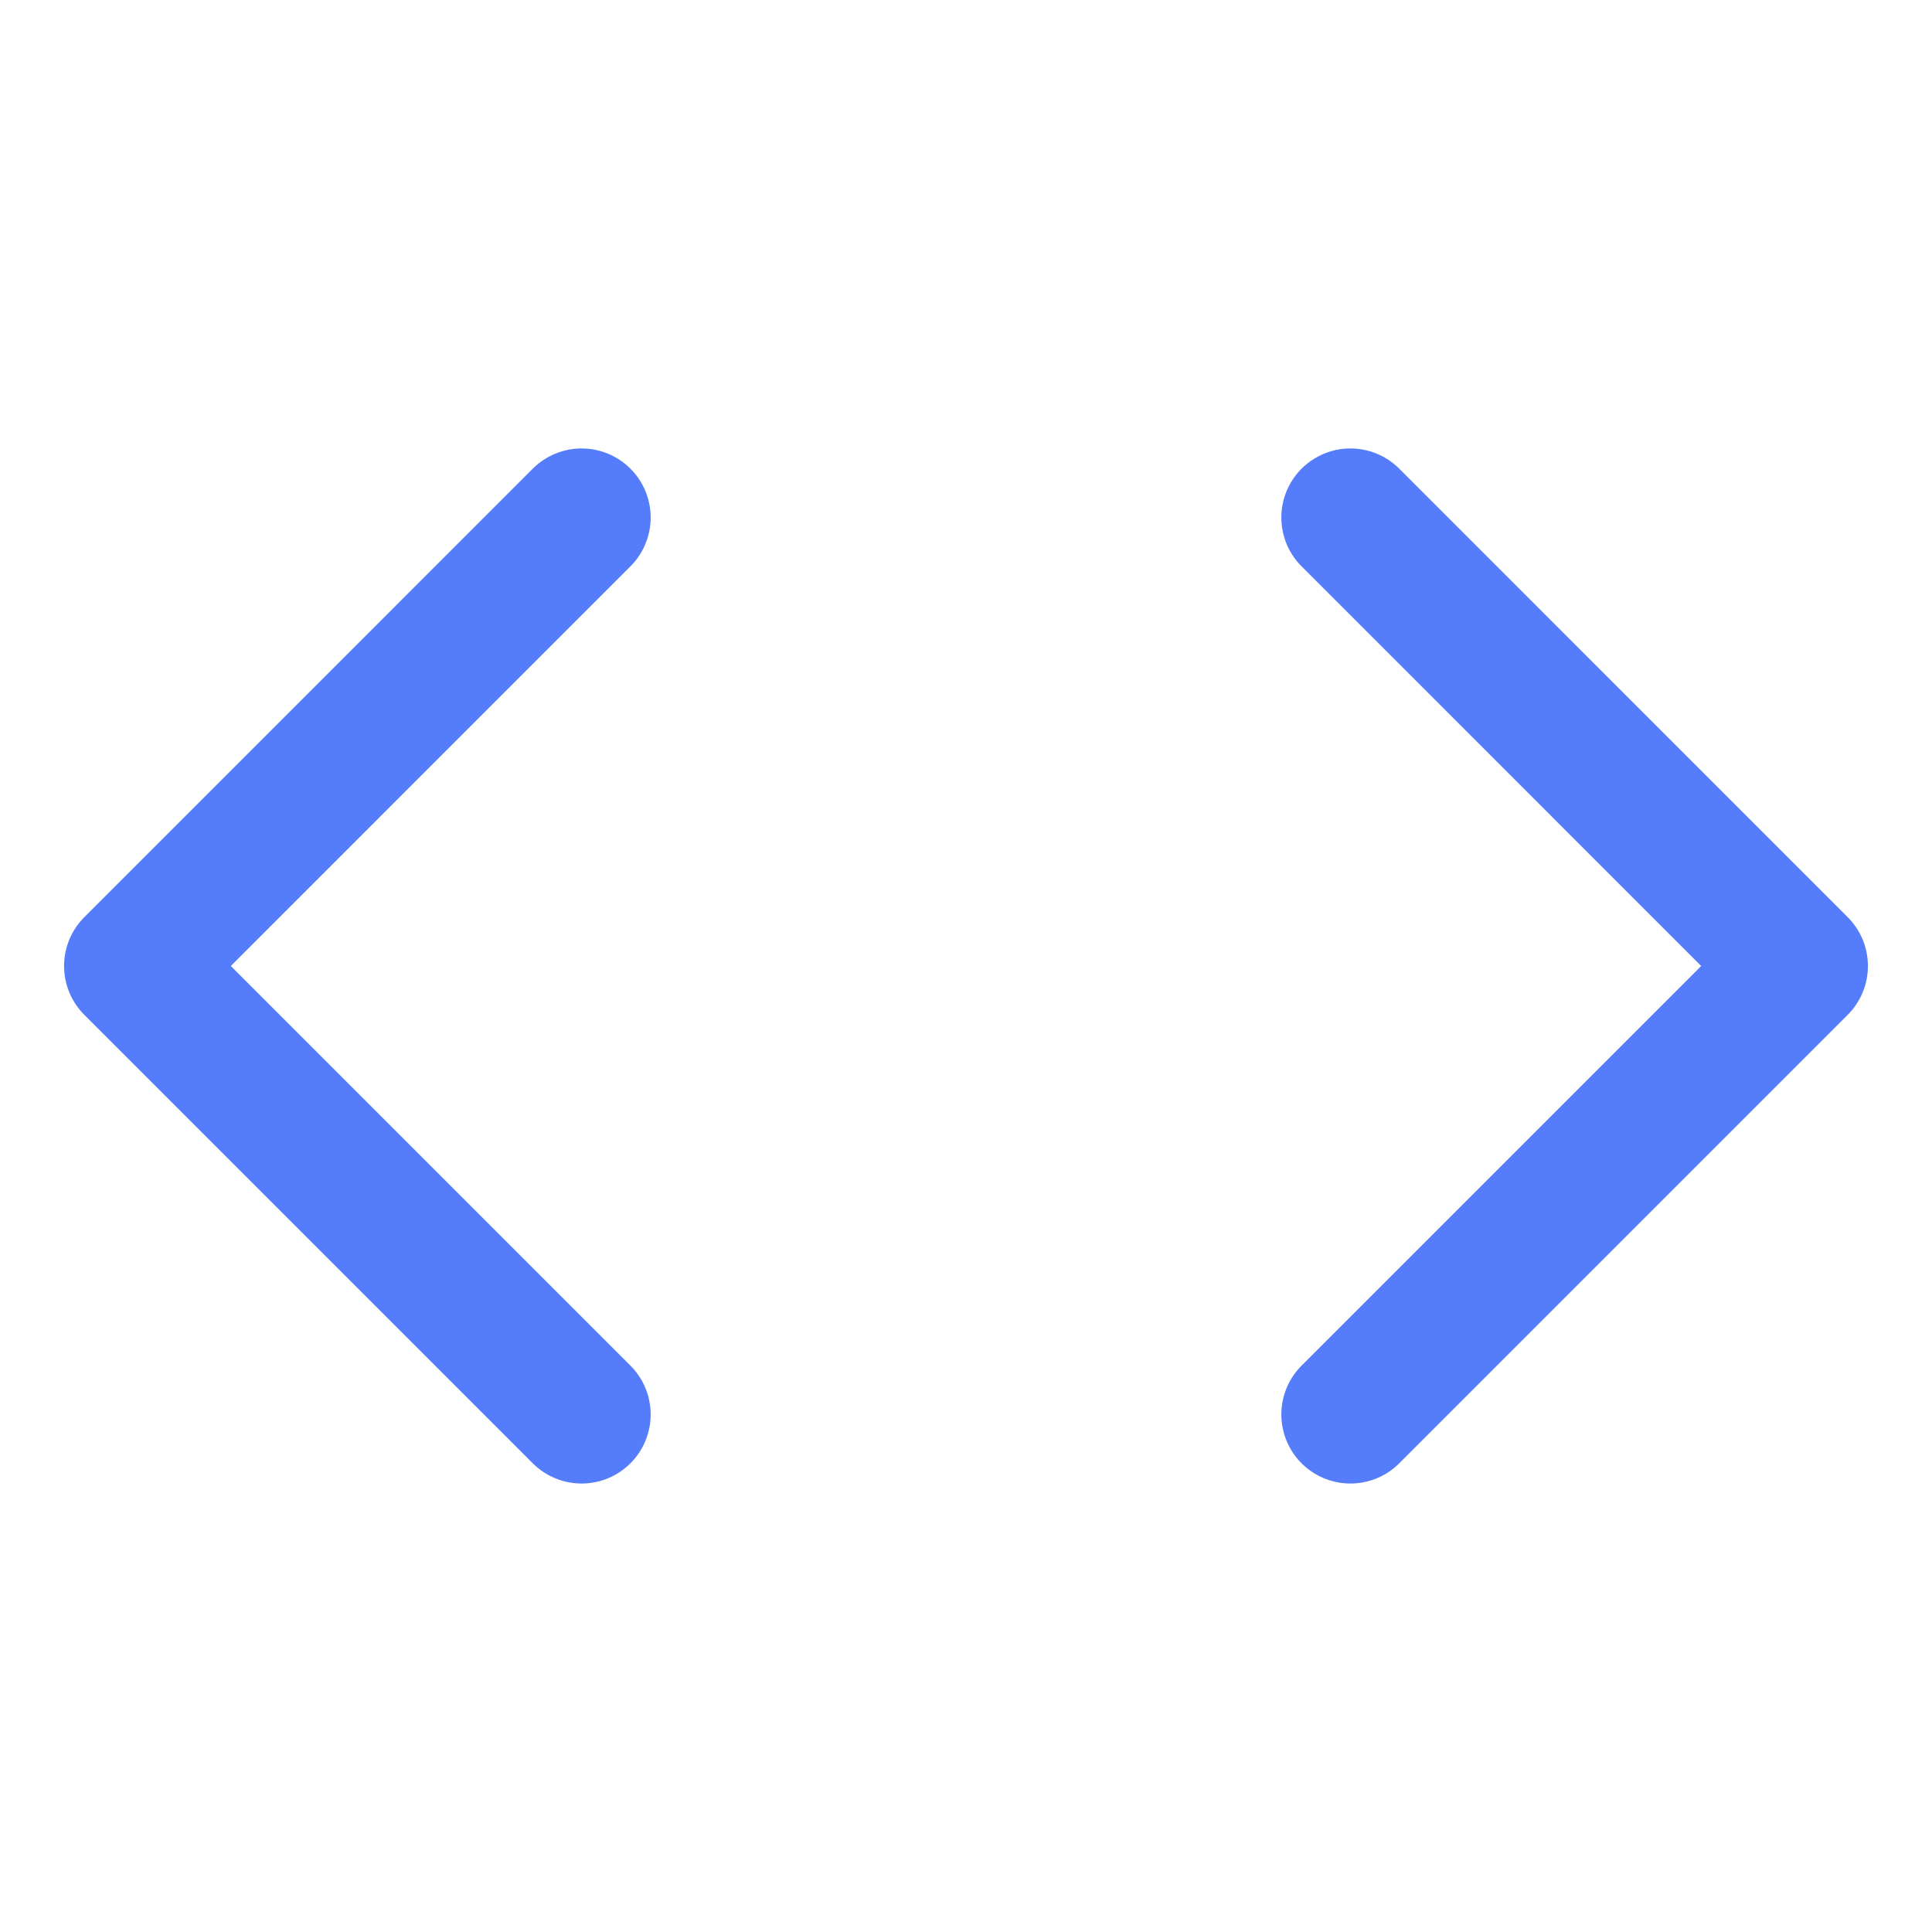
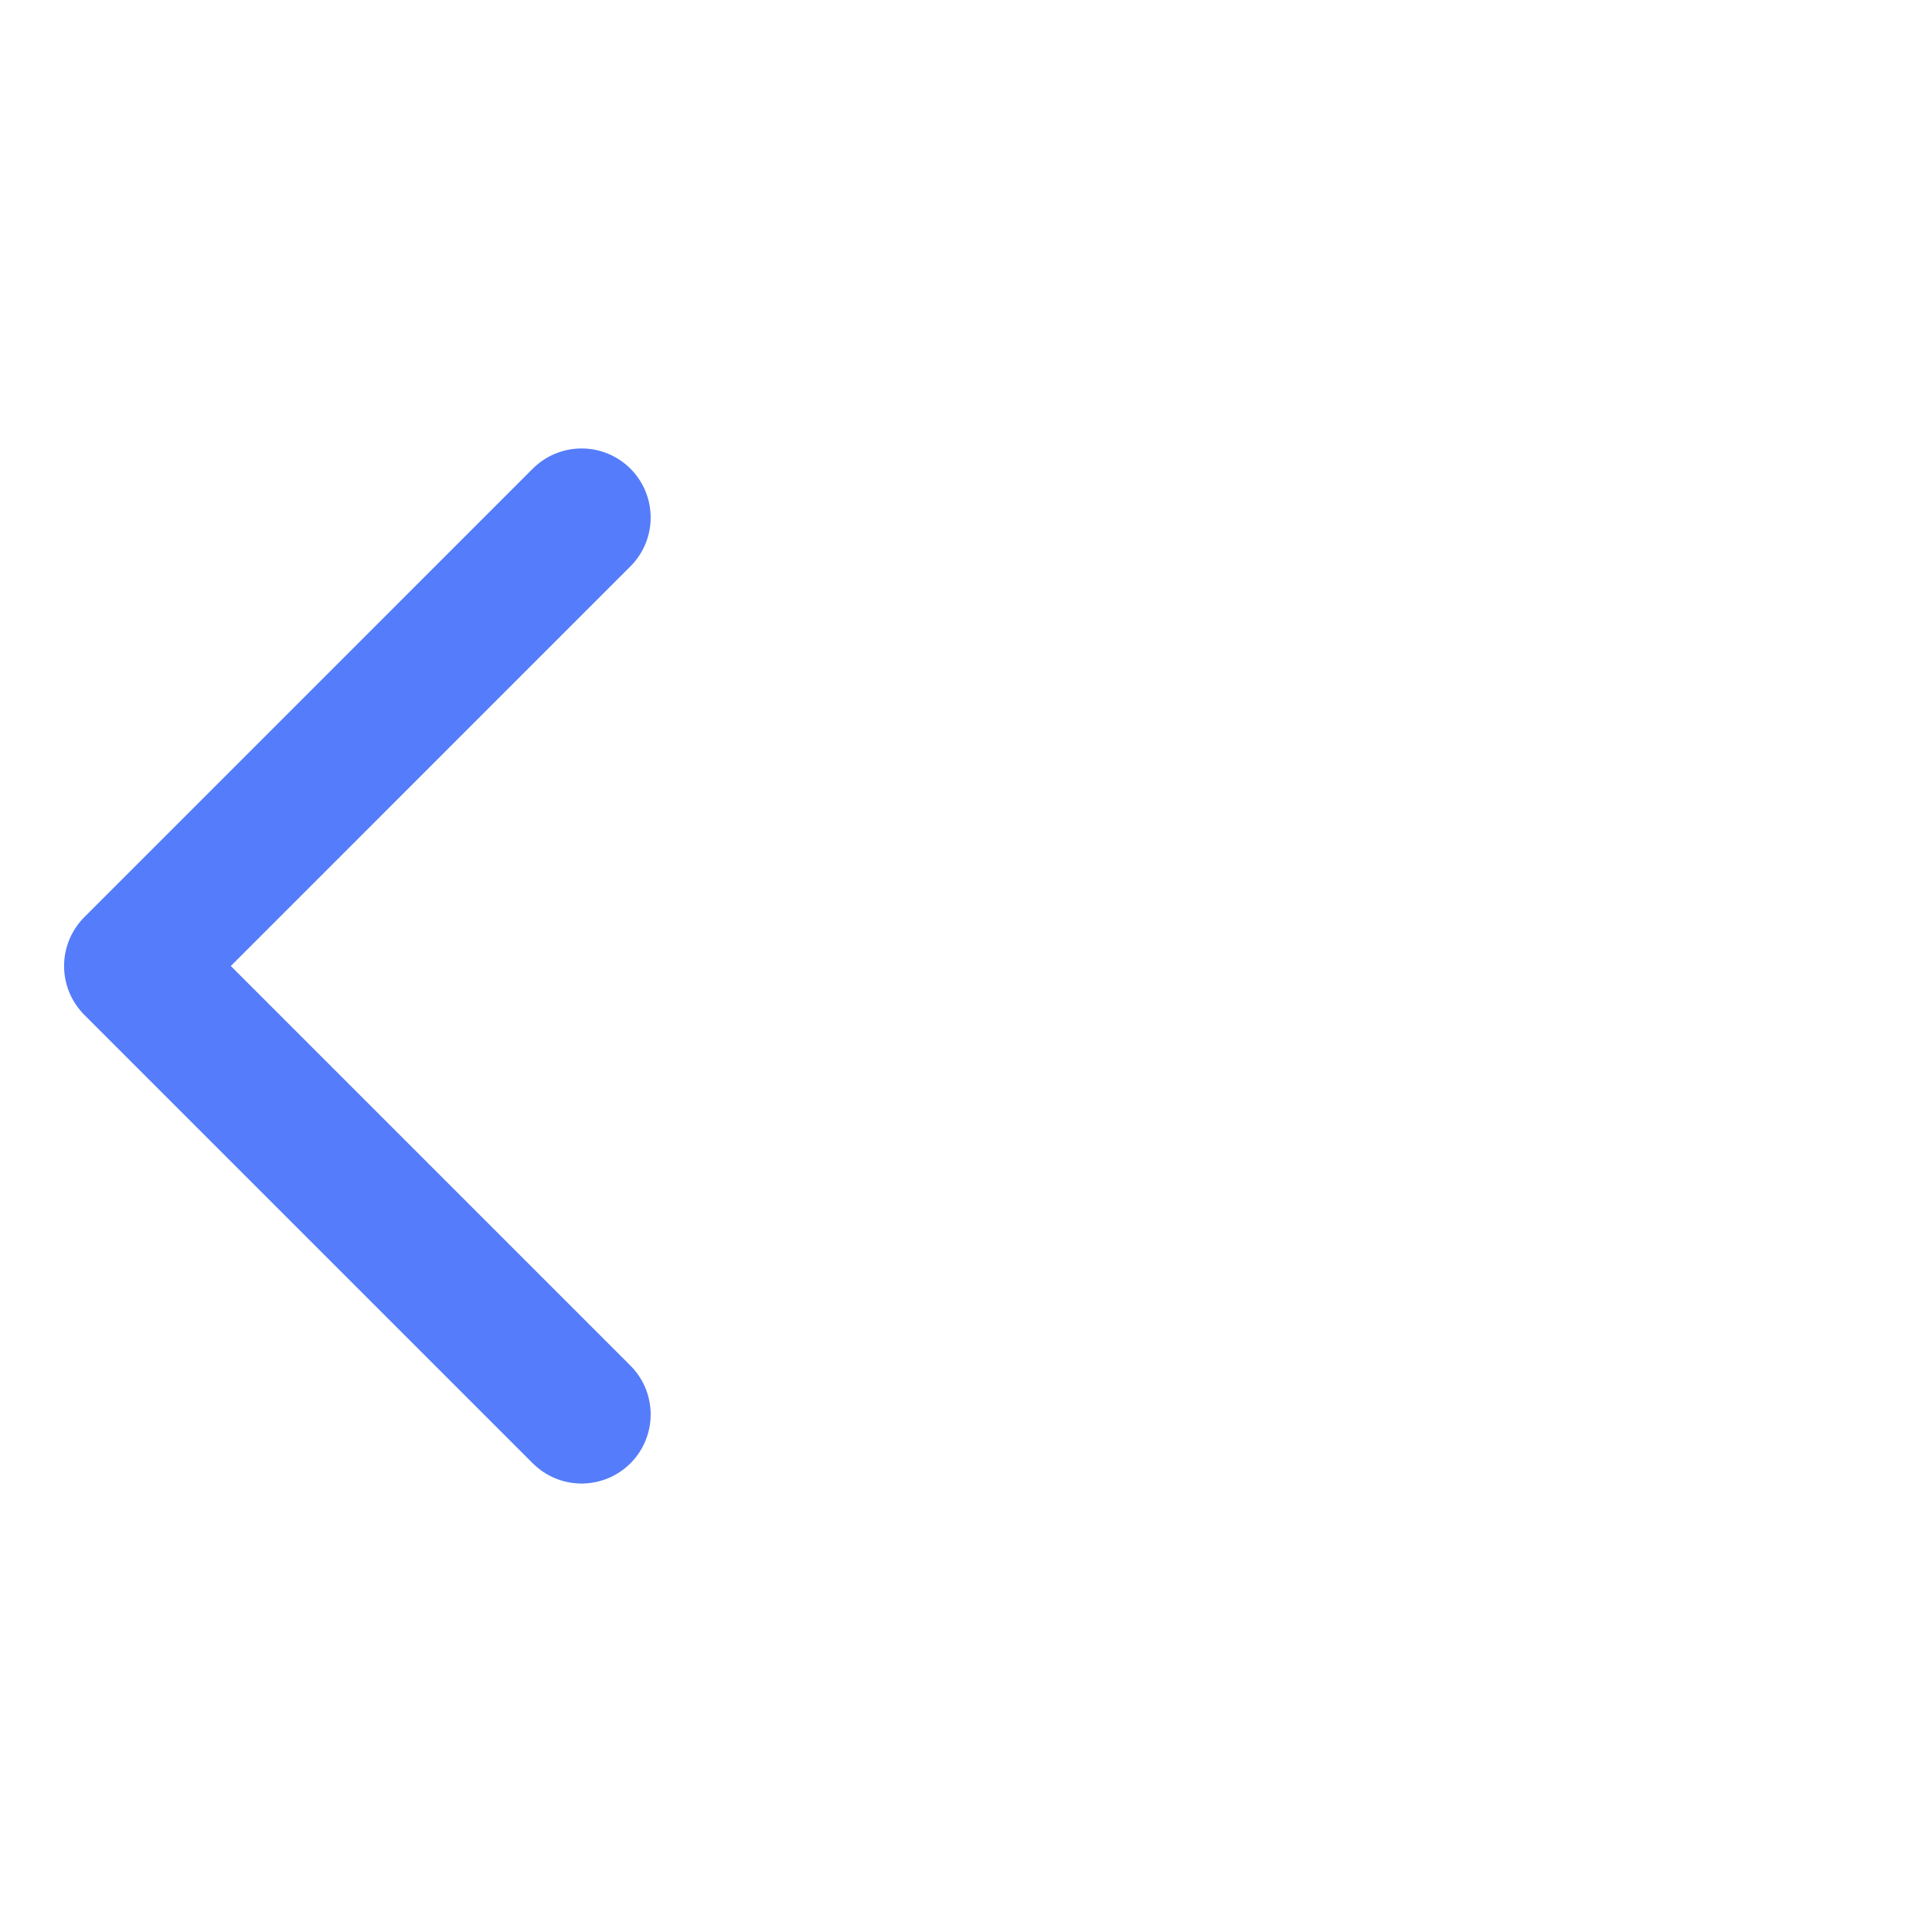
<svg xmlns="http://www.w3.org/2000/svg" fill="none" viewBox="-2.145 -2.145 60 60" id="Bracket--Streamline-Core.svg" height="60" width="60">
  <desc>Bracket Streamline Icon: https://streamlinehq.com</desc>
  <g id="bracket--code-angle-programming-file-bracket">
    <path id="Vector" stroke="#557cfa" stroke-linecap="round" stroke-linejoin="round" d="M15.917 41.782 1.99 27.855 15.917 13.927" stroke-width="4.29" />
-     <path id="Vector_2" stroke="#557cfa" stroke-linecap="round" stroke-linejoin="round" d="M39.793 41.782 53.72 27.855 39.793 13.927" stroke-width="4.29" />
  </g>
</svg>